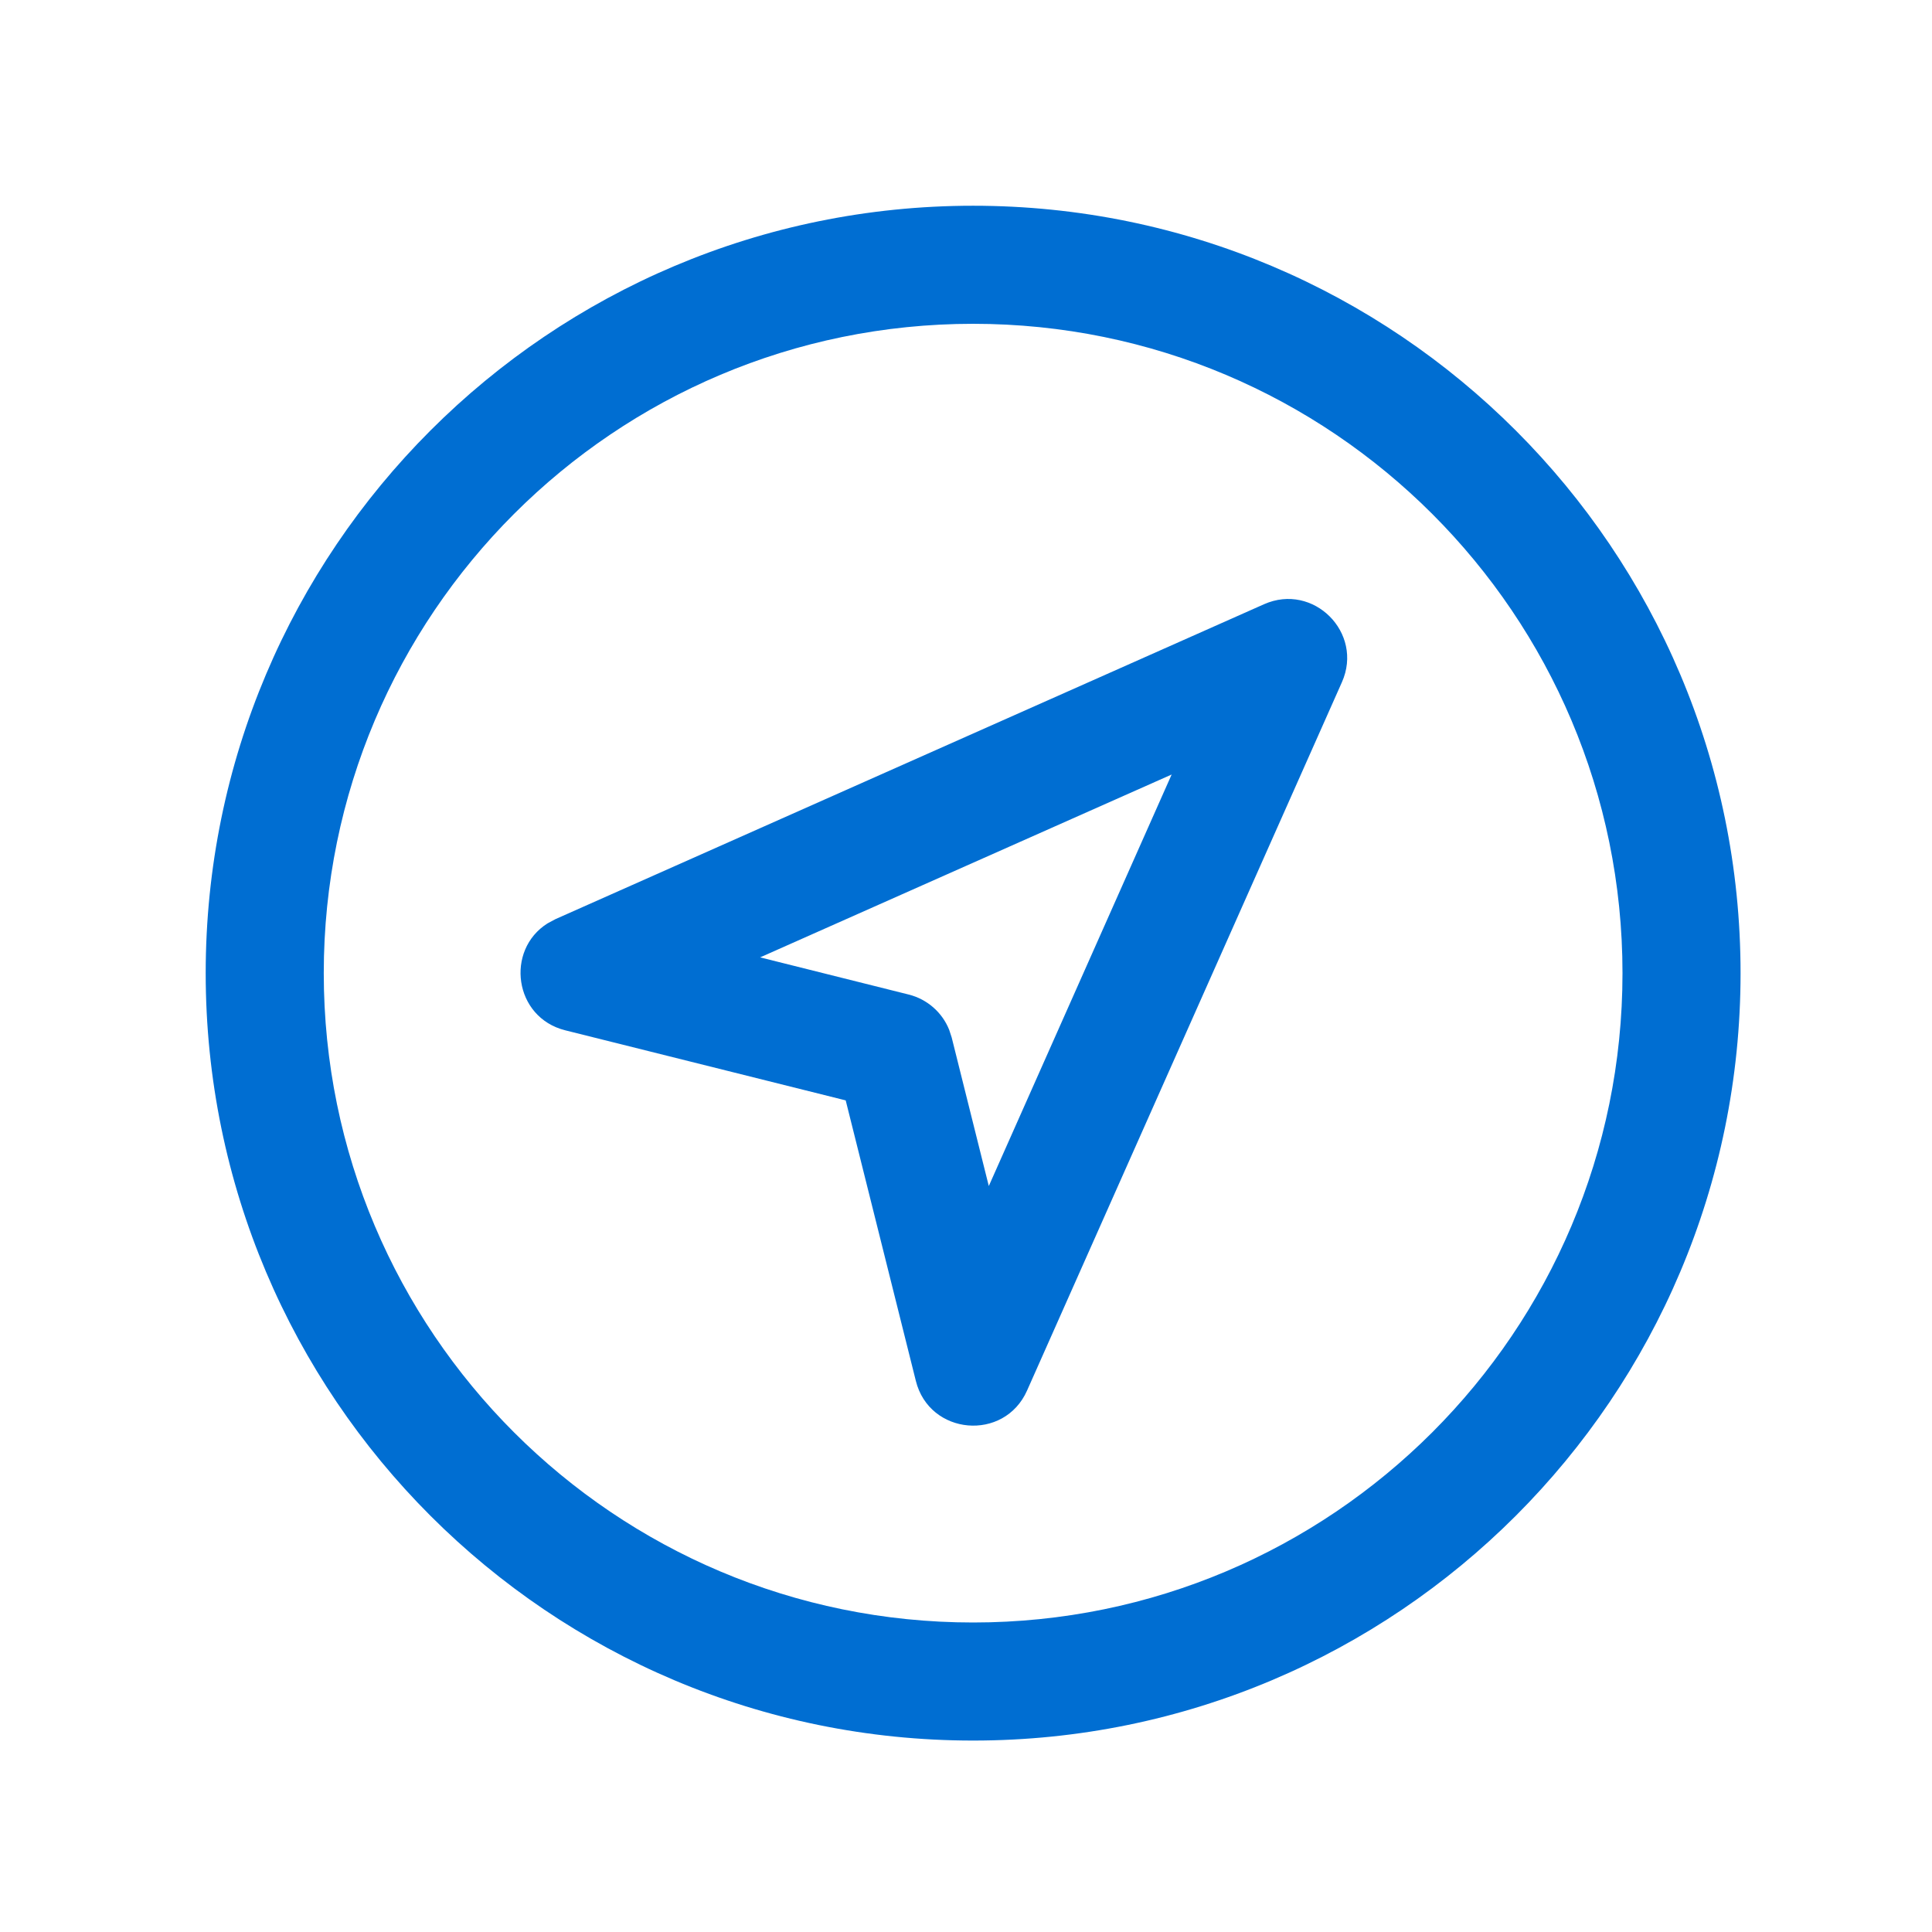
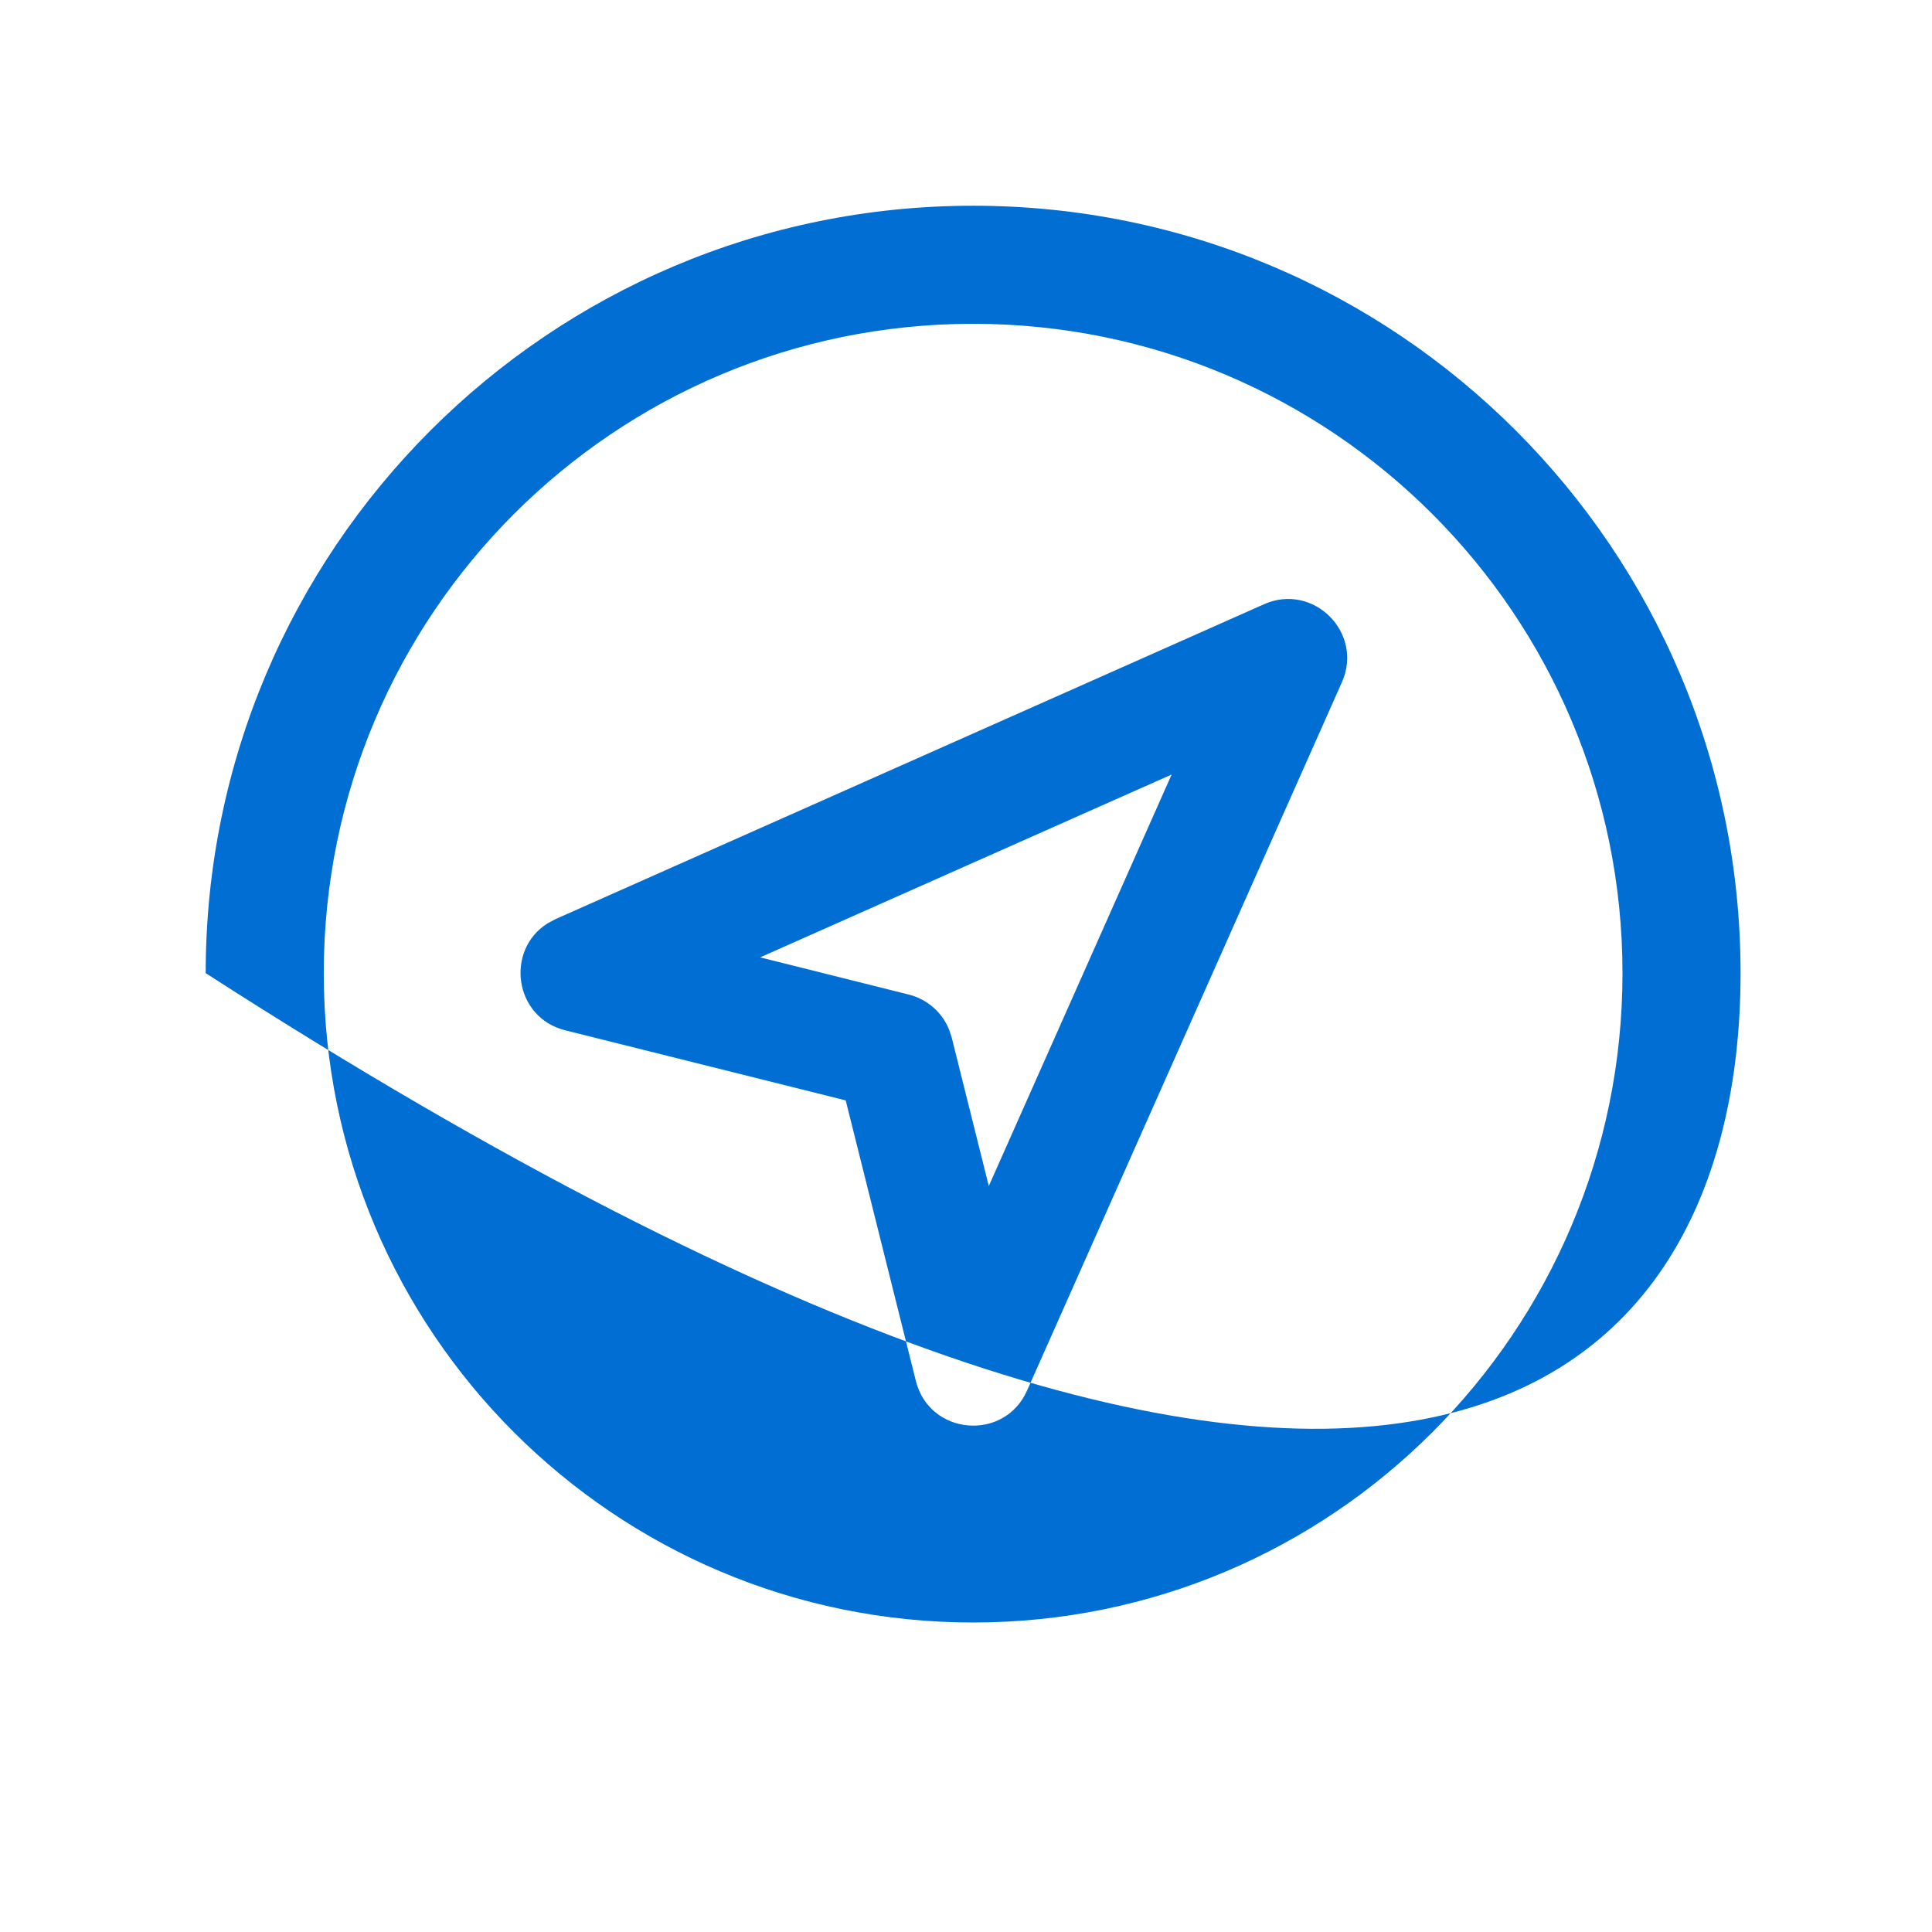
<svg xmlns="http://www.w3.org/2000/svg" width="45" height="45" viewBox="0 0 45 45" fill="none">
-   <path fill-rule="evenodd" clip-rule="evenodd" d="M22.666 4.792C12.794 4.792 4.791 12.794 4.791 22.666C4.791 32.539 12.794 40.541 22.666 40.541C32.538 40.541 40.541 32.539 40.541 22.666C40.541 12.794 32.538 4.792 22.666 4.792ZM22.666 7.542C31.019 7.542 37.791 14.313 37.791 22.666C37.791 31.02 31.019 37.791 22.666 37.791C14.313 37.791 7.541 31.02 7.541 22.666C7.541 14.313 14.313 7.542 22.666 7.542ZM12.941 21.407L12.754 21.507C11.766 22.128 11.968 23.698 13.166 23.998L19.698 25.63L21.332 32.164C21.649 33.433 23.391 33.584 23.922 32.389L31.256 15.889C31.767 14.738 30.591 13.563 29.441 14.074L12.941 21.407ZM27.29 18.04L23.031 27.625L22.167 24.166L22.108 23.986C21.946 23.581 21.597 23.273 21.166 23.165L17.705 22.299L27.29 18.04Z" fill="#006ED2" />
+   <path fill-rule="evenodd" clip-rule="evenodd" d="M22.666 4.792C12.794 4.792 4.791 12.794 4.791 22.666C32.538 40.541 40.541 32.539 40.541 22.666C40.541 12.794 32.538 4.792 22.666 4.792ZM22.666 7.542C31.019 7.542 37.791 14.313 37.791 22.666C37.791 31.02 31.019 37.791 22.666 37.791C14.313 37.791 7.541 31.02 7.541 22.666C7.541 14.313 14.313 7.542 22.666 7.542ZM12.941 21.407L12.754 21.507C11.766 22.128 11.968 23.698 13.166 23.998L19.698 25.63L21.332 32.164C21.649 33.433 23.391 33.584 23.922 32.389L31.256 15.889C31.767 14.738 30.591 13.563 29.441 14.074L12.941 21.407ZM27.29 18.04L23.031 27.625L22.167 24.166L22.108 23.986C21.946 23.581 21.597 23.273 21.166 23.165L17.705 22.299L27.29 18.04Z" fill="#006ED2" />
</svg>